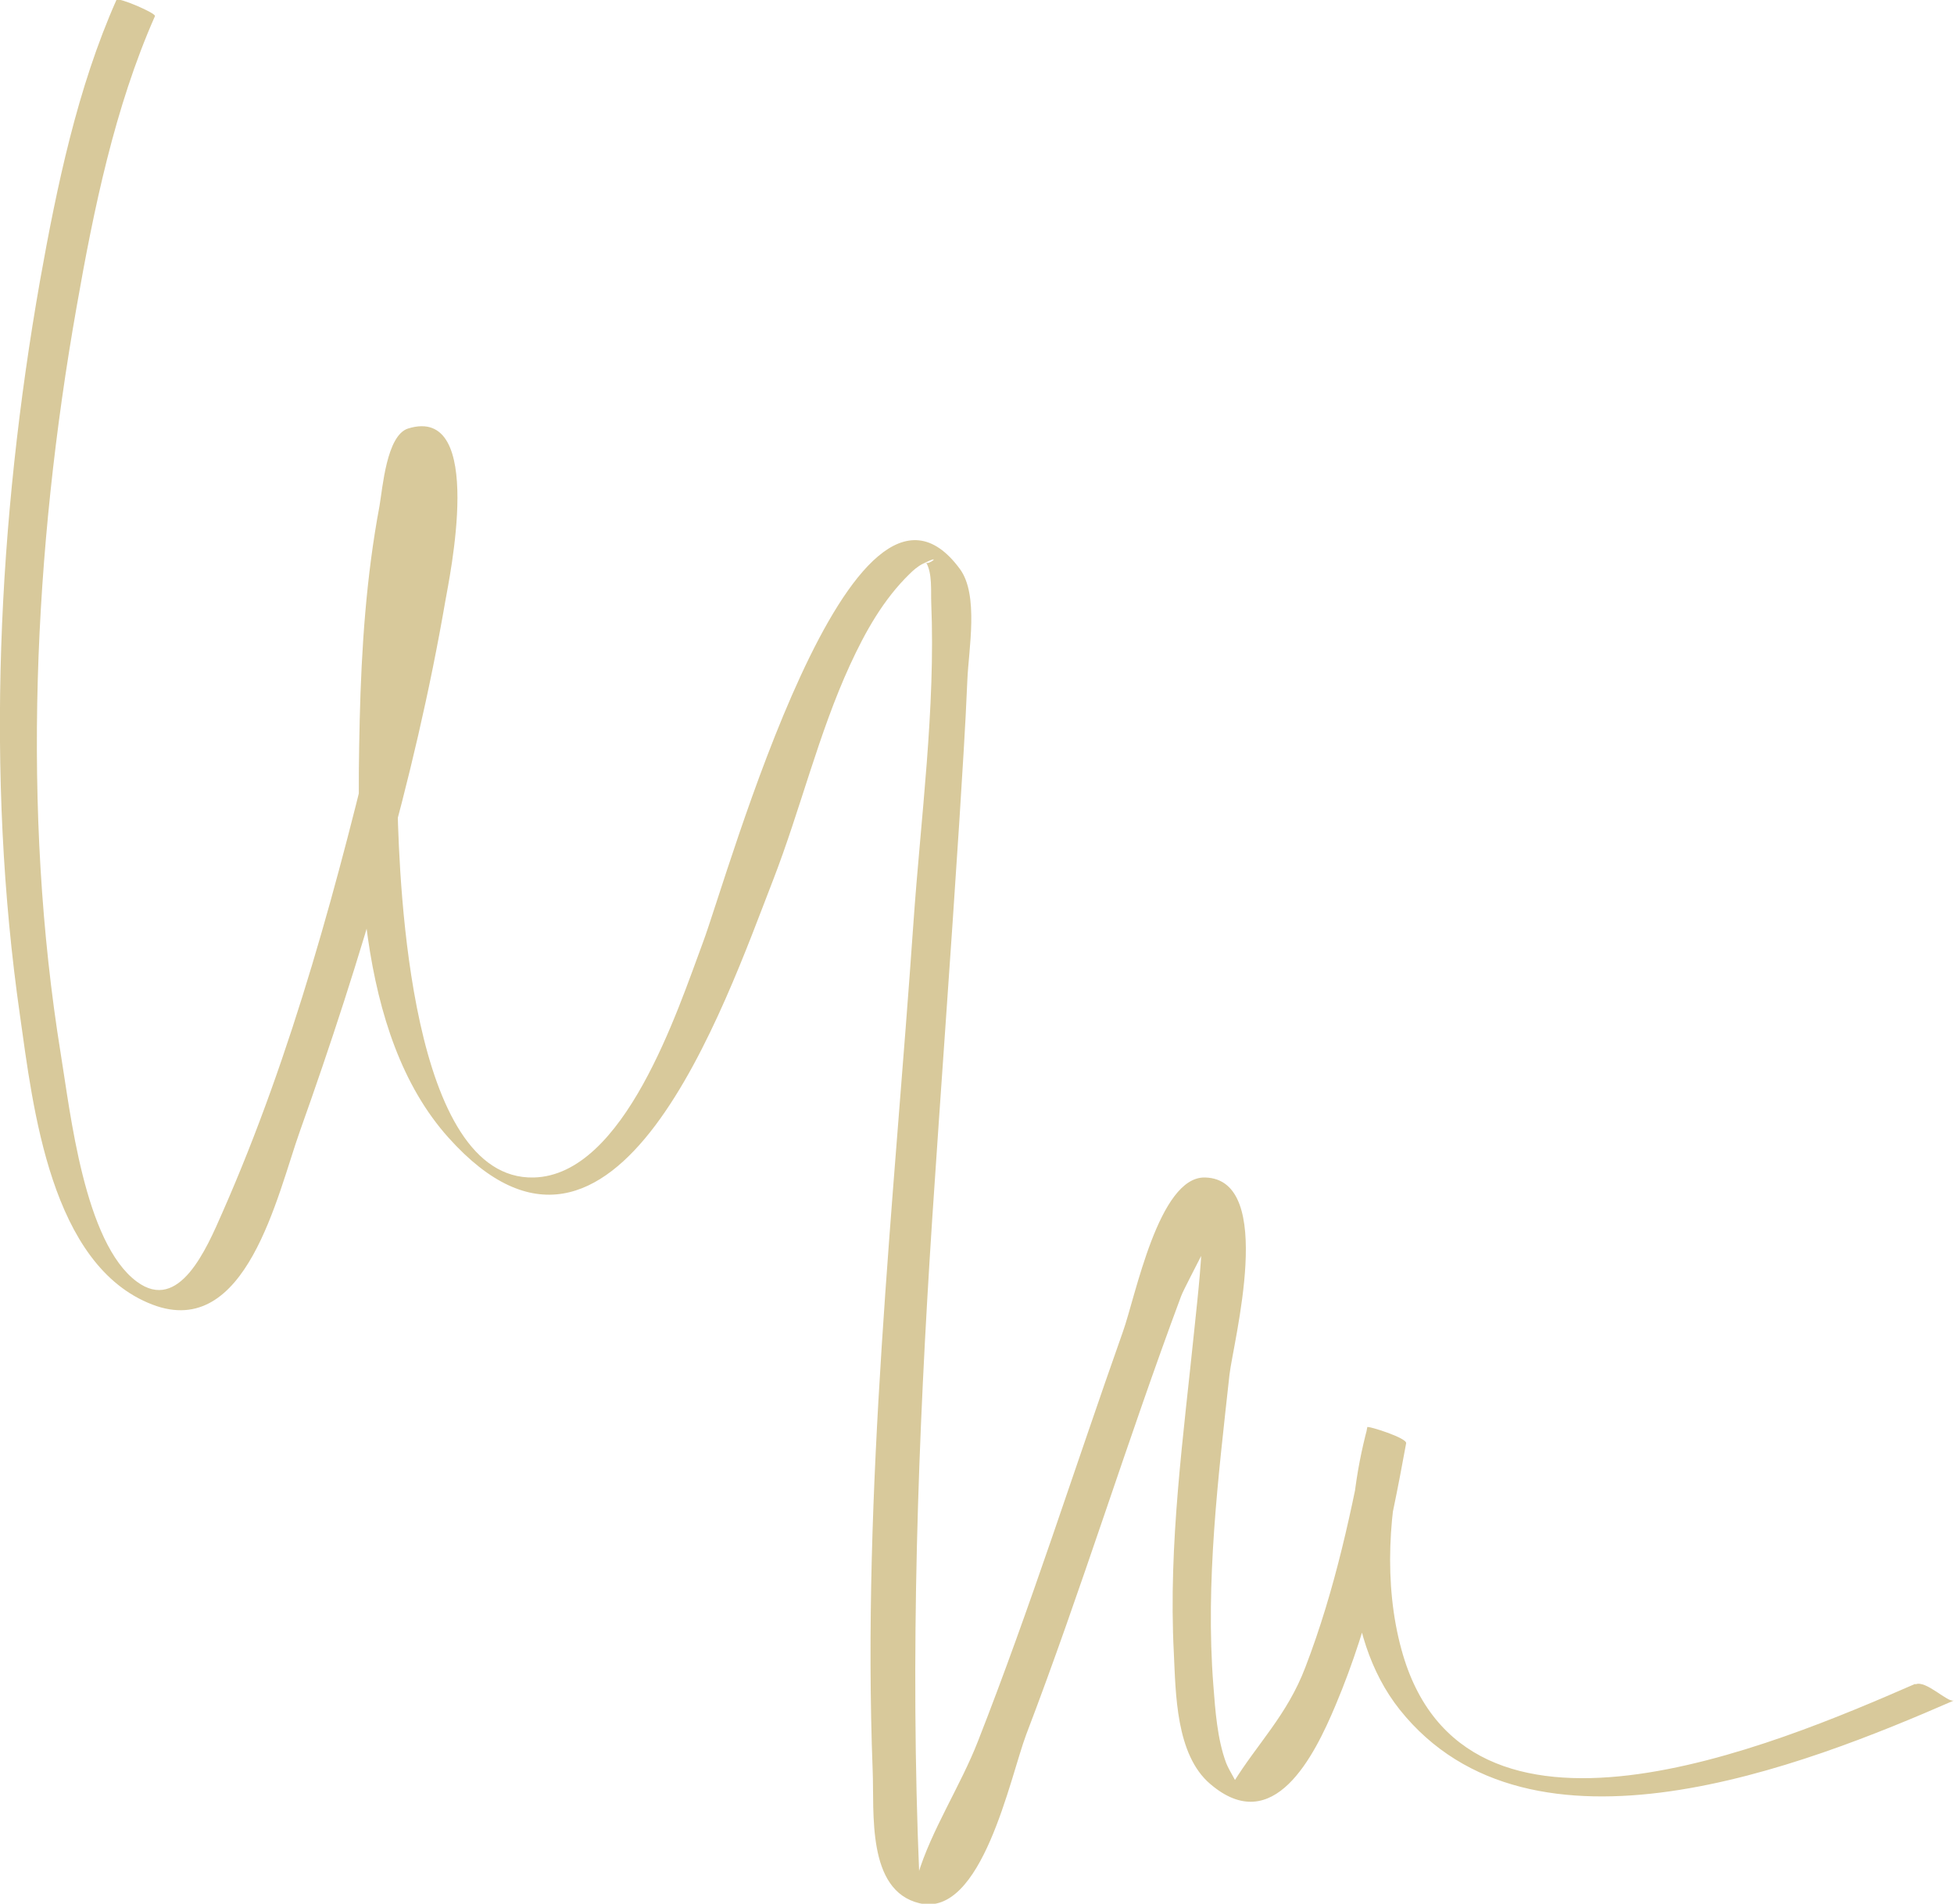
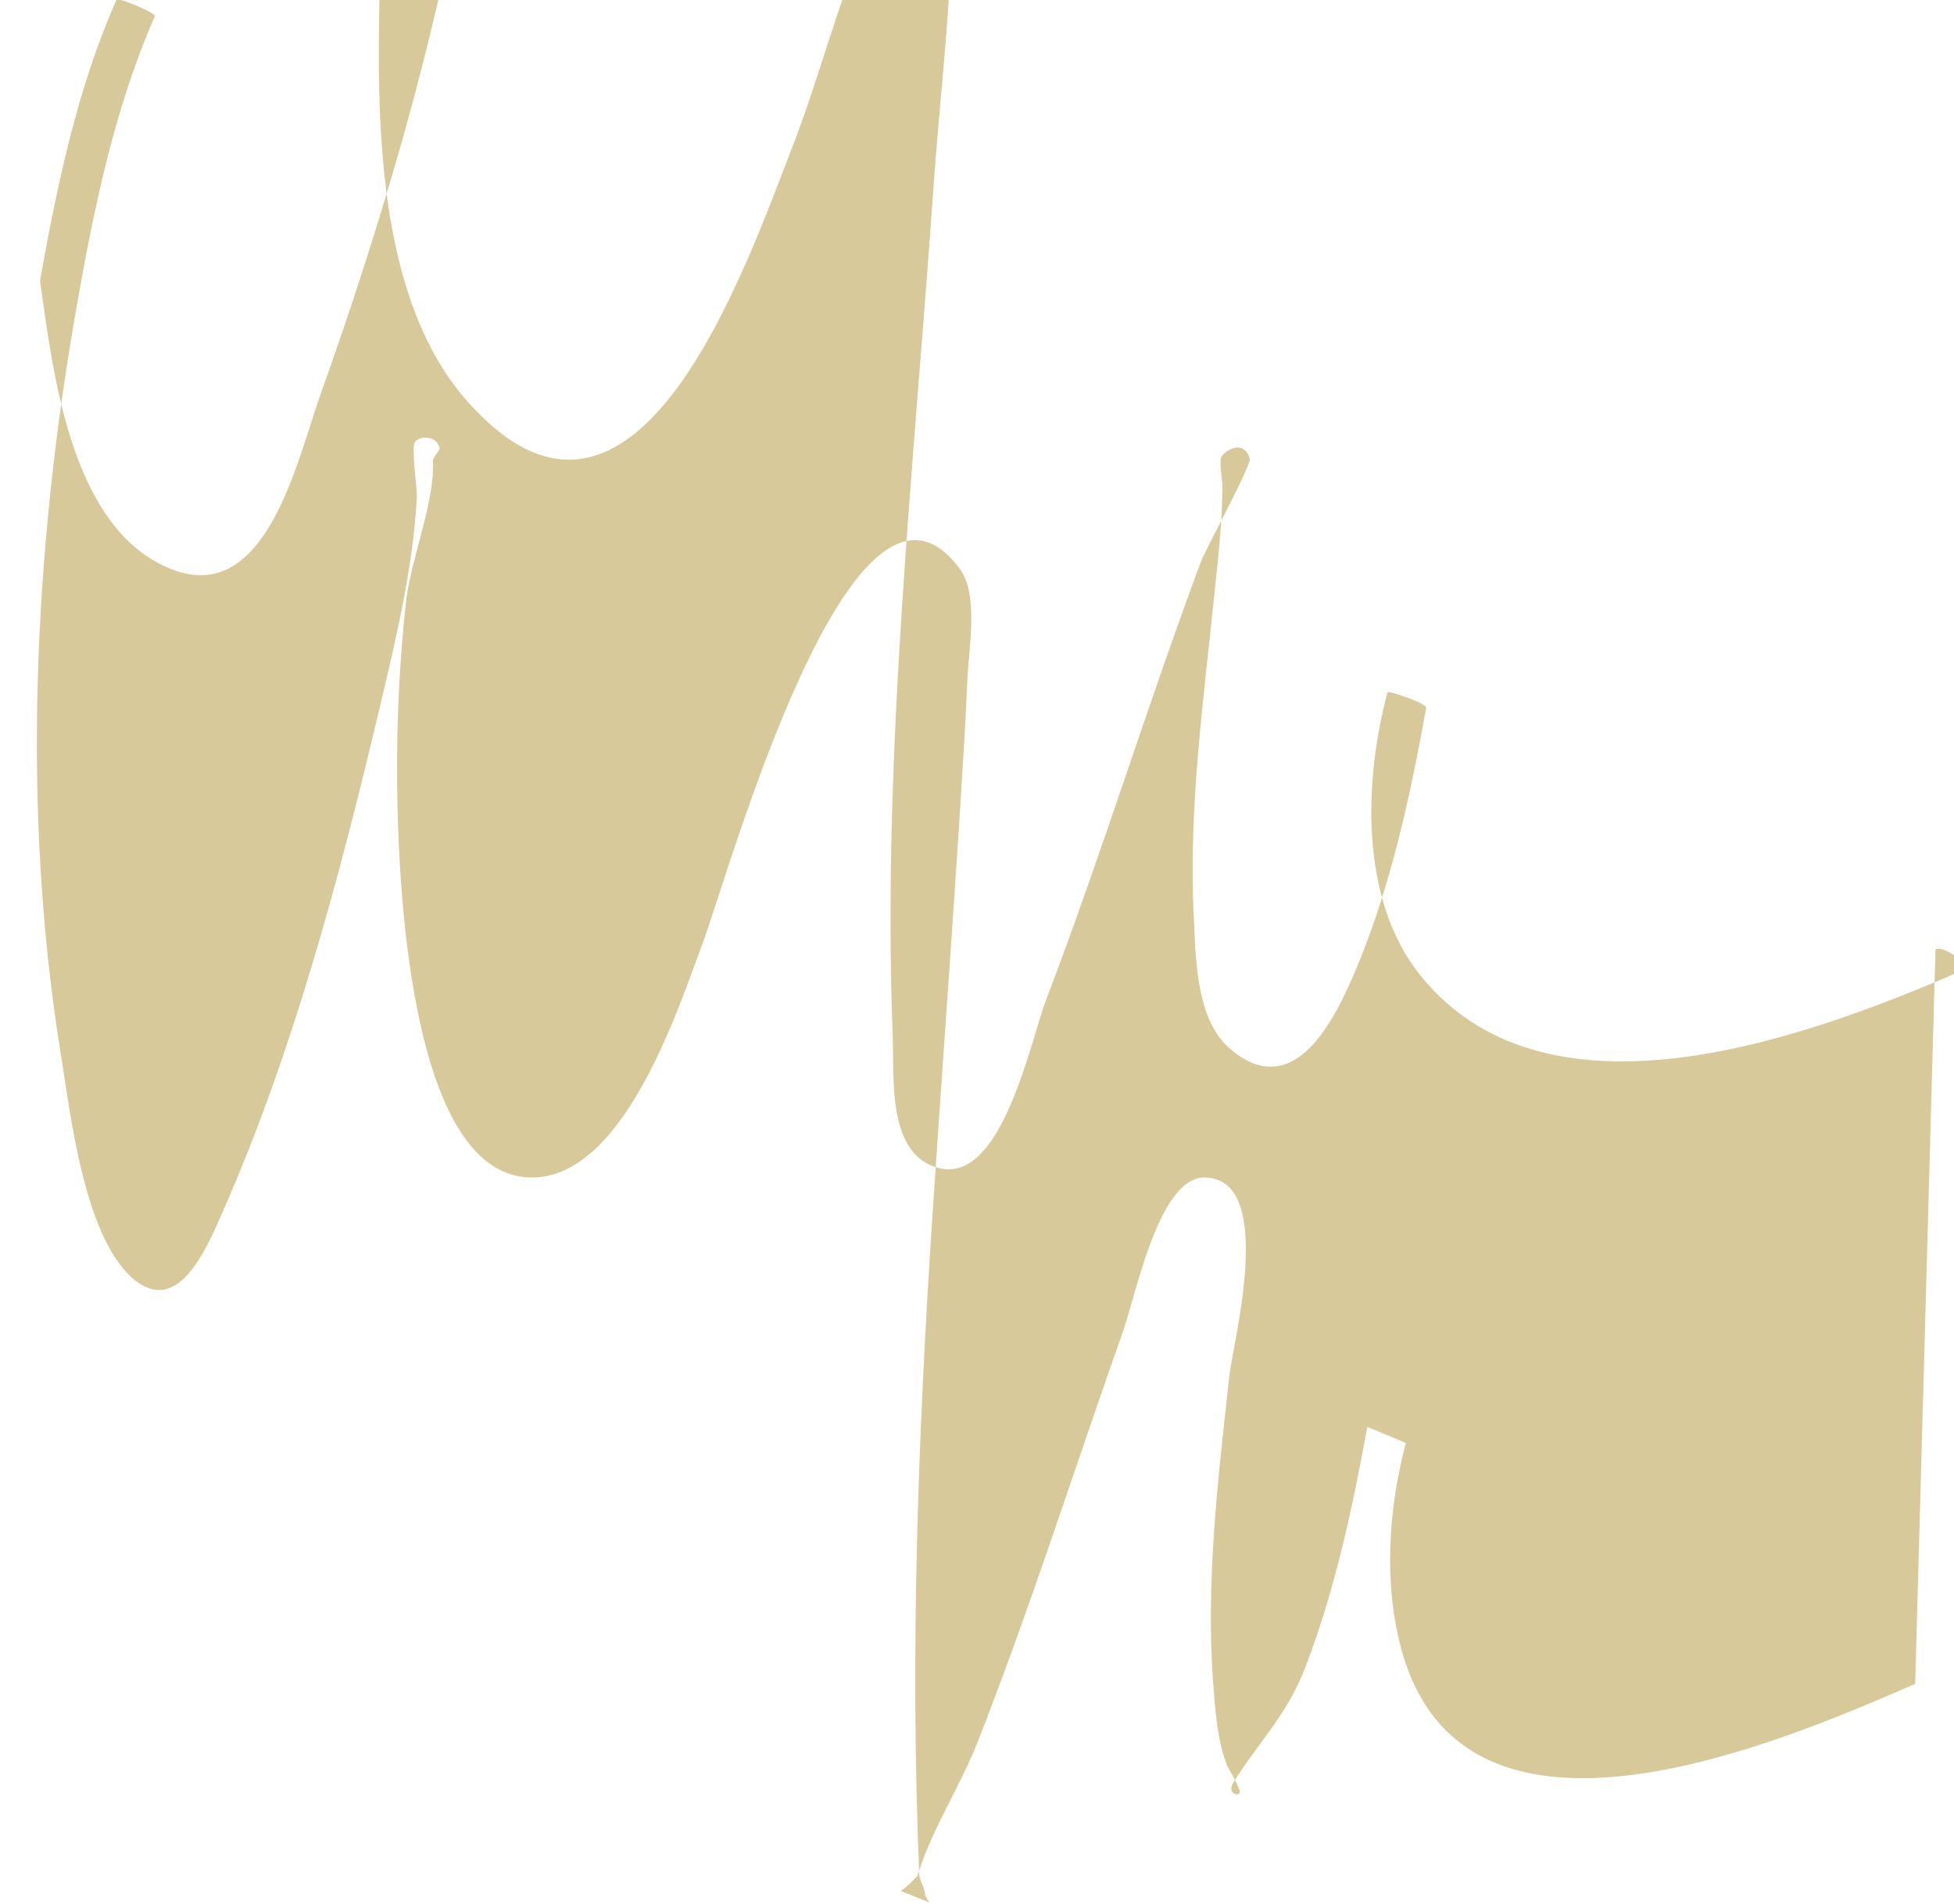
<svg xmlns="http://www.w3.org/2000/svg" id="Layer_2" data-name="Layer 2" viewBox="0 0 80.07 78.01">
  <defs>
    <style> .cls-1 { fill: #d8c99b; stroke-width: 0px; } </style>
  </defs>
  <g id="Layer_2-2" data-name="Layer 2">
-     <path class="cls-1" d="M78.48,69c-5.8,2.53-18.5,7.93-21.05-1.4-.74-2.69-.54-5.79.18-8.47-.53-.22-1.06-.44-1.58-.66-.61,3.33-1.32,6.68-2.54,9.85-.74,1.95-1.96,3.12-2.96,4.74-.29.47.35.61.26.3-.11-.37-.4-.75-.55-1.13-.36-.98-.44-2.13-.52-3.17-.33-4.24.2-8.52.66-12.72.15-1.34,1.93-8.02-1-8.09-1.9-.05-2.85,4.89-3.37,6.33-1.98,5.59-3.77,11.25-5.94,16.78-.7,1.8-1.92,3.66-2.46,5.47-.03.1-.7.71-.71.65.4.16.8.32,1.19.48-.08-.1-.14-.2-.19-.33.05-.12-.22-.61-.23-.78-.38-9.01-.06-17.88.53-26.91.36-5.42.76-10.84,1.11-16.27.12-1.94.25-3.87.33-5.81.05-1.24.48-3.49-.31-4.55-4.39-5.96-9.48,12.52-10.53,15.32-1.03,2.76-3.21,9.53-6.93,9.62-5.05.12-5.5-11.93-5.58-15.16-.07-2.8.04-5.61.34-8.39.19-1.76,1.2-4.13,1.11-5.83,0-.14.3-.41.27-.52-.12-.52-.83-.5-1.01-.23-.16.24.11,1.93.08,2.29-.16,2.93-.88,5.87-1.55,8.71-1.64,6.91-3.54,14.04-6.41,20.55-.66,1.51-1.78,4.13-3.51,2.85-2.16-1.59-2.73-6.96-3.12-9.33-1.62-10.01-1.11-20.67.65-30.62.7-3.99,1.56-8.18,3.21-11.91.05-.12-1.53-.8-1.58-.66-1.6,3.6-2.44,7.64-3.13,11.5C-.09,21.32-.6,31.74.82,41.62c.53,3.73,1.24,10.24,5.43,11.84,3.85,1.47,5.11-4.5,6.04-7.11,2.51-7.04,4.69-14.36,5.96-21.73.14-.83,1.69-8.06-1.53-7.06-.88.28-1.04,2.43-1.17,3.18-.54,2.87-.74,5.83-.81,8.76-.12,5.34-.19,12.86,3.64,17.12,6.84,7.63,11.31-5.44,13.3-10.56,1.12-2.89,1.86-6,3.15-8.81.63-1.37,1.37-2.69,2.45-3.74.14-.14.34-.31.52-.4.9-.45.22.07.15-.06.26.44.19,1.17.21,1.66.18,4.33-.43,8.8-.73,13.11-.8,11.5-2.11,23.19-1.67,34.74.07,1.69-.26,4.91,1.92,5.43,2.56.61,3.71-5.16,4.37-6.91,2.27-5.94,4.13-12.02,6.35-17.97.16-.44,2.09-3.96,1.99-4.22-.28-.8-1.03-.29-1.16-.05-.11.22.04.91.04,1.19,0,1.45-.17,2.92-.32,4.36-.45,4.43-1.08,8.87-.85,13.33.08,1.67.08,4.18,1.49,5.38,2.59,2.22,4.26-1.13,5.14-3.23,1.44-3.41,2.23-7.1,2.89-10.73.04-.22-1.57-.72-1.58-.66-.98,3.64-1.14,8.49,1.32,11.58,5.38,6.74,16.57,2.3,22.71-.38-.25.11-1.15-.85-1.58-.66" />
+     <path class="cls-1" d="M78.48,69c-5.8,2.53-18.5,7.93-21.05-1.4-.74-2.69-.54-5.79.18-8.47-.53-.22-1.06-.44-1.58-.66-.61,3.33-1.32,6.68-2.54,9.85-.74,1.95-1.96,3.12-2.96,4.74-.29.47.35.61.26.3-.11-.37-.4-.75-.55-1.13-.36-.98-.44-2.13-.52-3.17-.33-4.24.2-8.52.66-12.72.15-1.34,1.93-8.02-1-8.09-1.9-.05-2.85,4.89-3.37,6.33-1.98,5.59-3.77,11.25-5.94,16.78-.7,1.8-1.92,3.66-2.46,5.47-.03.1-.7.71-.71.65.4.16.8.32,1.19.48-.08-.1-.14-.2-.19-.33.05-.12-.22-.61-.23-.78-.38-9.01-.06-17.88.53-26.91.36-5.42.76-10.84,1.11-16.27.12-1.94.25-3.87.33-5.81.05-1.24.48-3.49-.31-4.55-4.39-5.96-9.48,12.52-10.53,15.32-1.03,2.76-3.21,9.53-6.93,9.62-5.05.12-5.5-11.93-5.58-15.16-.07-2.8.04-5.61.34-8.39.19-1.76,1.2-4.13,1.11-5.83,0-.14.3-.41.27-.52-.12-.52-.83-.5-1.01-.23-.16.24.11,1.93.08,2.29-.16,2.93-.88,5.87-1.55,8.71-1.64,6.91-3.54,14.04-6.41,20.55-.66,1.51-1.78,4.13-3.51,2.85-2.16-1.59-2.73-6.96-3.12-9.33-1.62-10.01-1.11-20.67.65-30.62.7-3.99,1.56-8.18,3.21-11.91.05-.12-1.53-.8-1.58-.66-1.6,3.6-2.44,7.64-3.13,11.5c.53,3.73,1.24,10.24,5.43,11.84,3.85,1.47,5.11-4.5,6.04-7.11,2.51-7.04,4.69-14.36,5.96-21.73.14-.83,1.69-8.06-1.53-7.06-.88.28-1.04,2.43-1.17,3.18-.54,2.87-.74,5.83-.81,8.76-.12,5.34-.19,12.86,3.64,17.12,6.84,7.63,11.31-5.44,13.3-10.56,1.12-2.89,1.86-6,3.15-8.81.63-1.37,1.37-2.69,2.45-3.74.14-.14.34-.31.52-.4.9-.45.22.07.15-.06.26.44.19,1.17.21,1.66.18,4.33-.43,8.8-.73,13.11-.8,11.5-2.11,23.19-1.67,34.74.07,1.69-.26,4.91,1.92,5.43,2.56.61,3.71-5.16,4.37-6.91,2.27-5.94,4.13-12.02,6.35-17.97.16-.44,2.09-3.96,1.99-4.22-.28-.8-1.03-.29-1.16-.05-.11.22.04.91.04,1.19,0,1.45-.17,2.92-.32,4.36-.45,4.43-1.08,8.87-.85,13.33.08,1.67.08,4.18,1.49,5.38,2.59,2.22,4.26-1.13,5.14-3.23,1.44-3.41,2.23-7.1,2.89-10.73.04-.22-1.57-.72-1.58-.66-.98,3.64-1.14,8.49,1.32,11.58,5.38,6.74,16.57,2.3,22.71-.38-.25.11-1.15-.85-1.58-.66" />
  </g>
</svg>